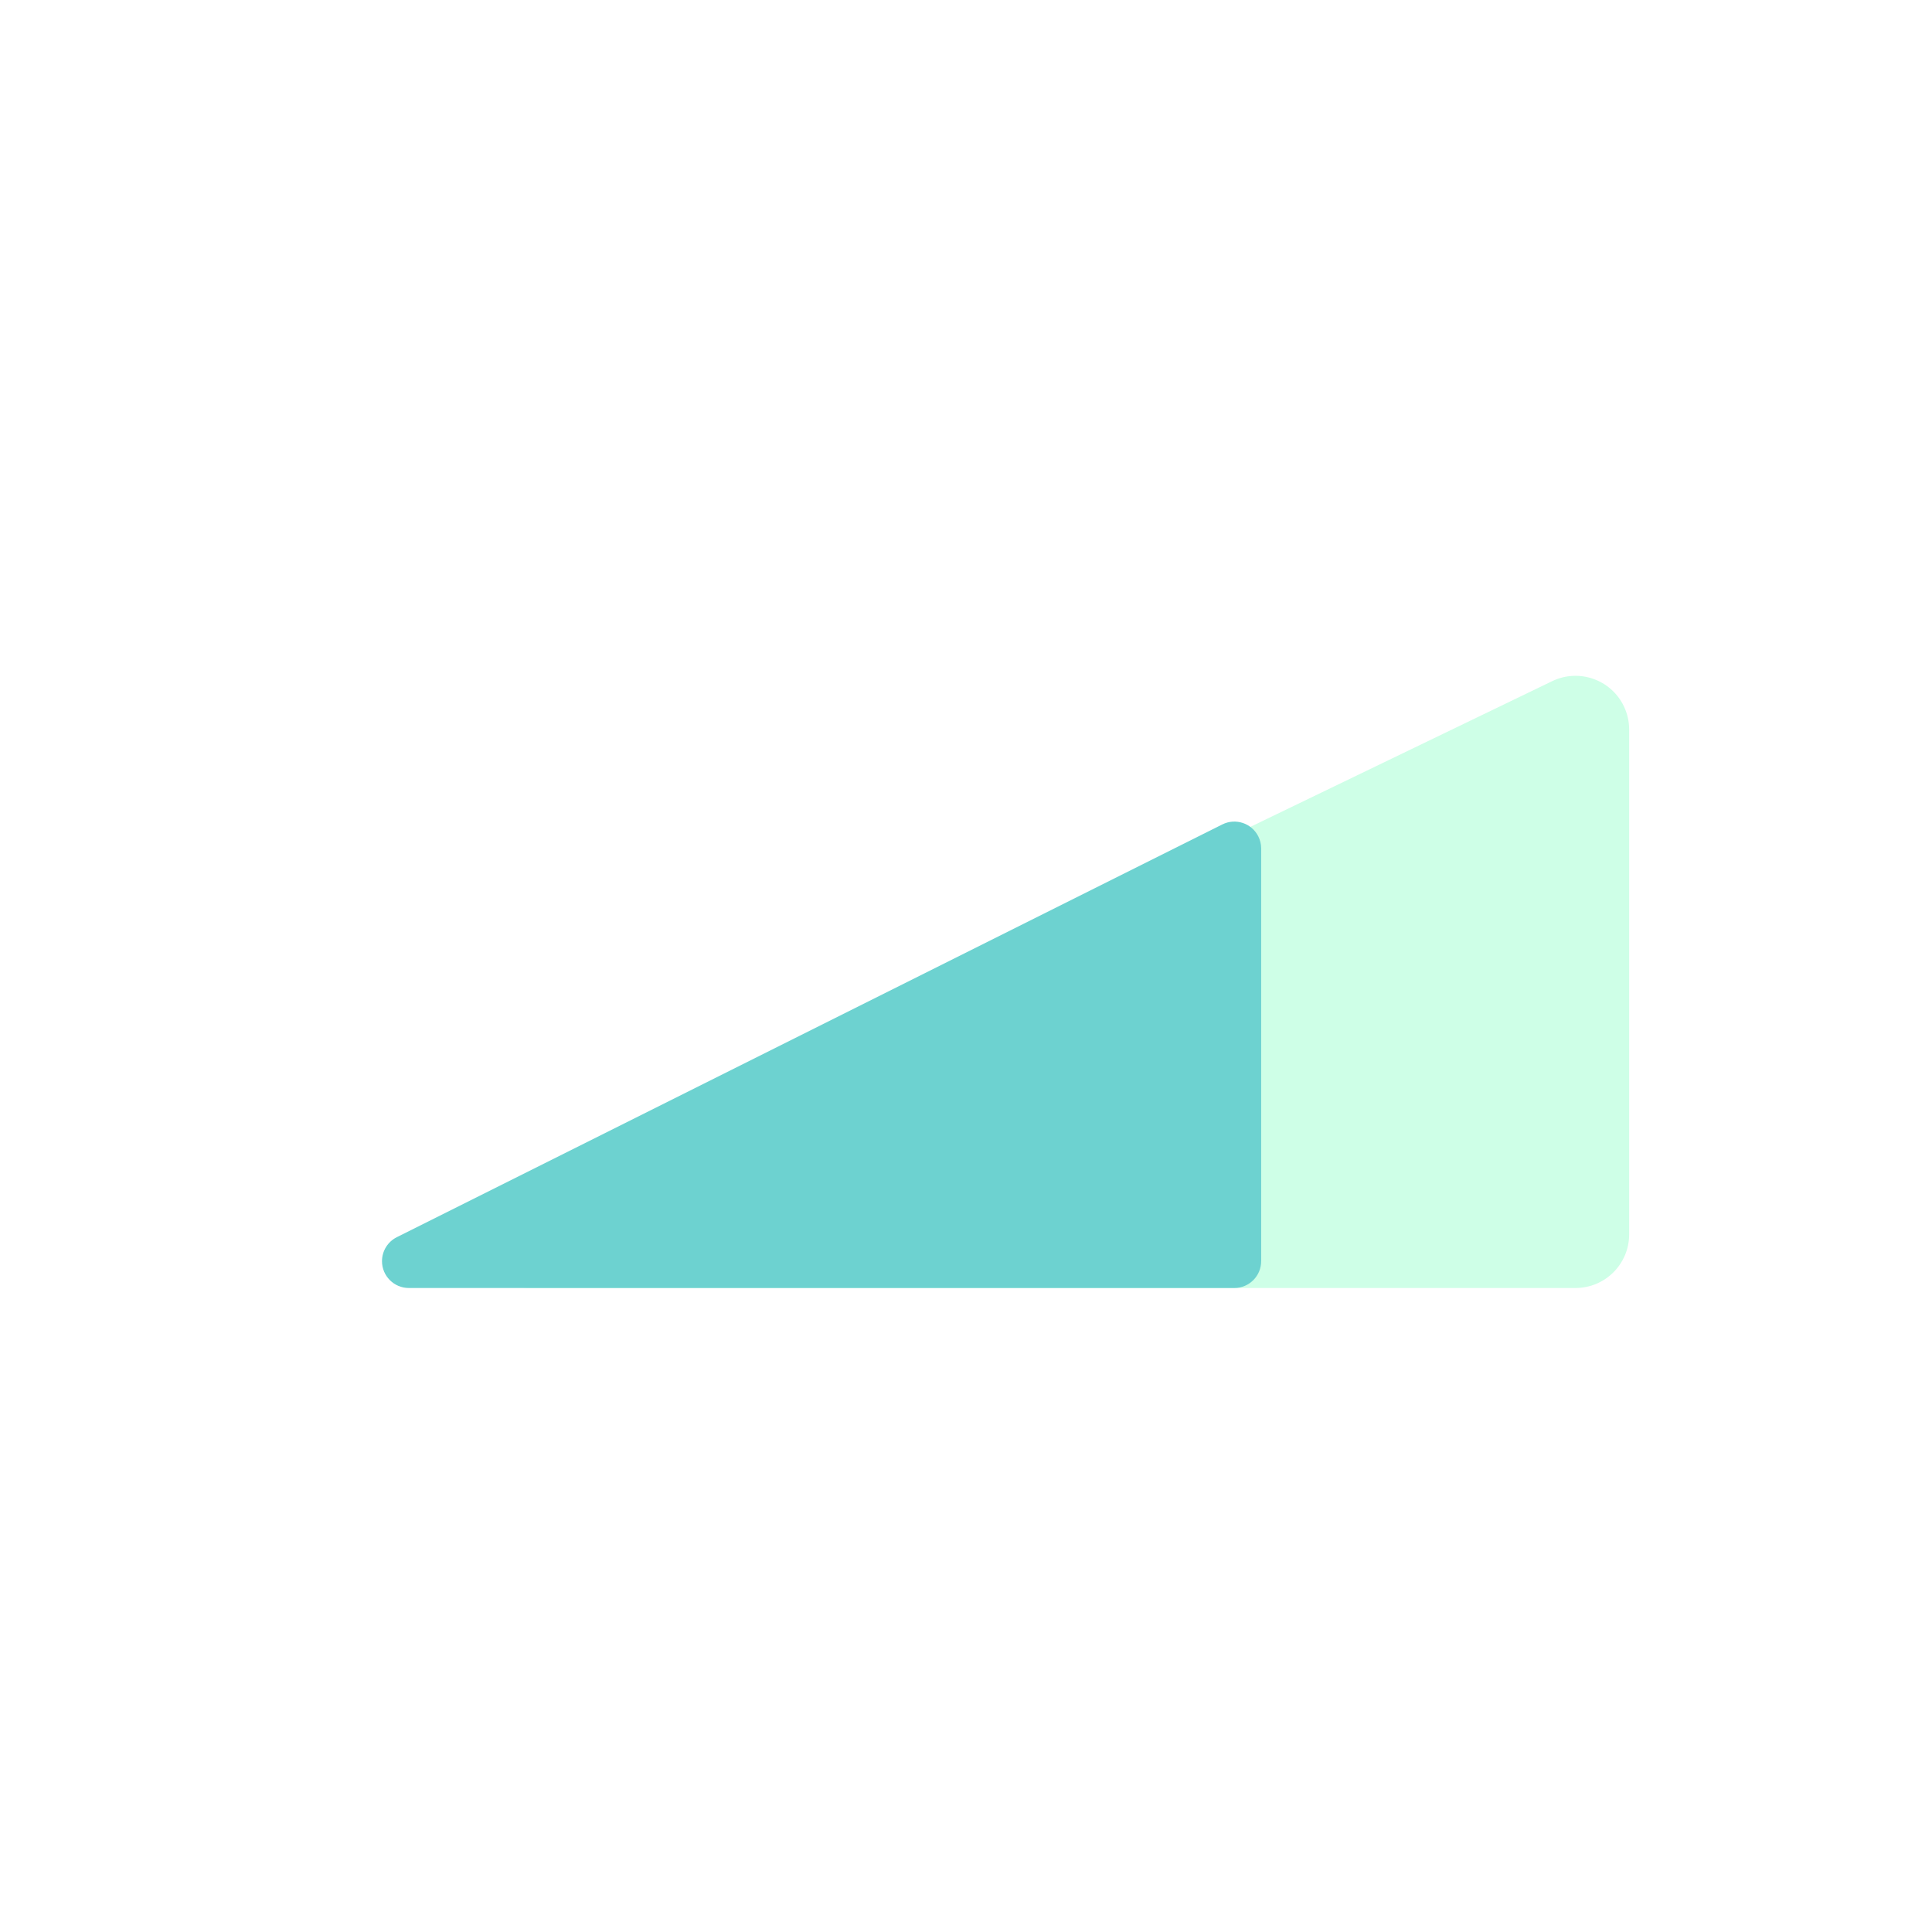
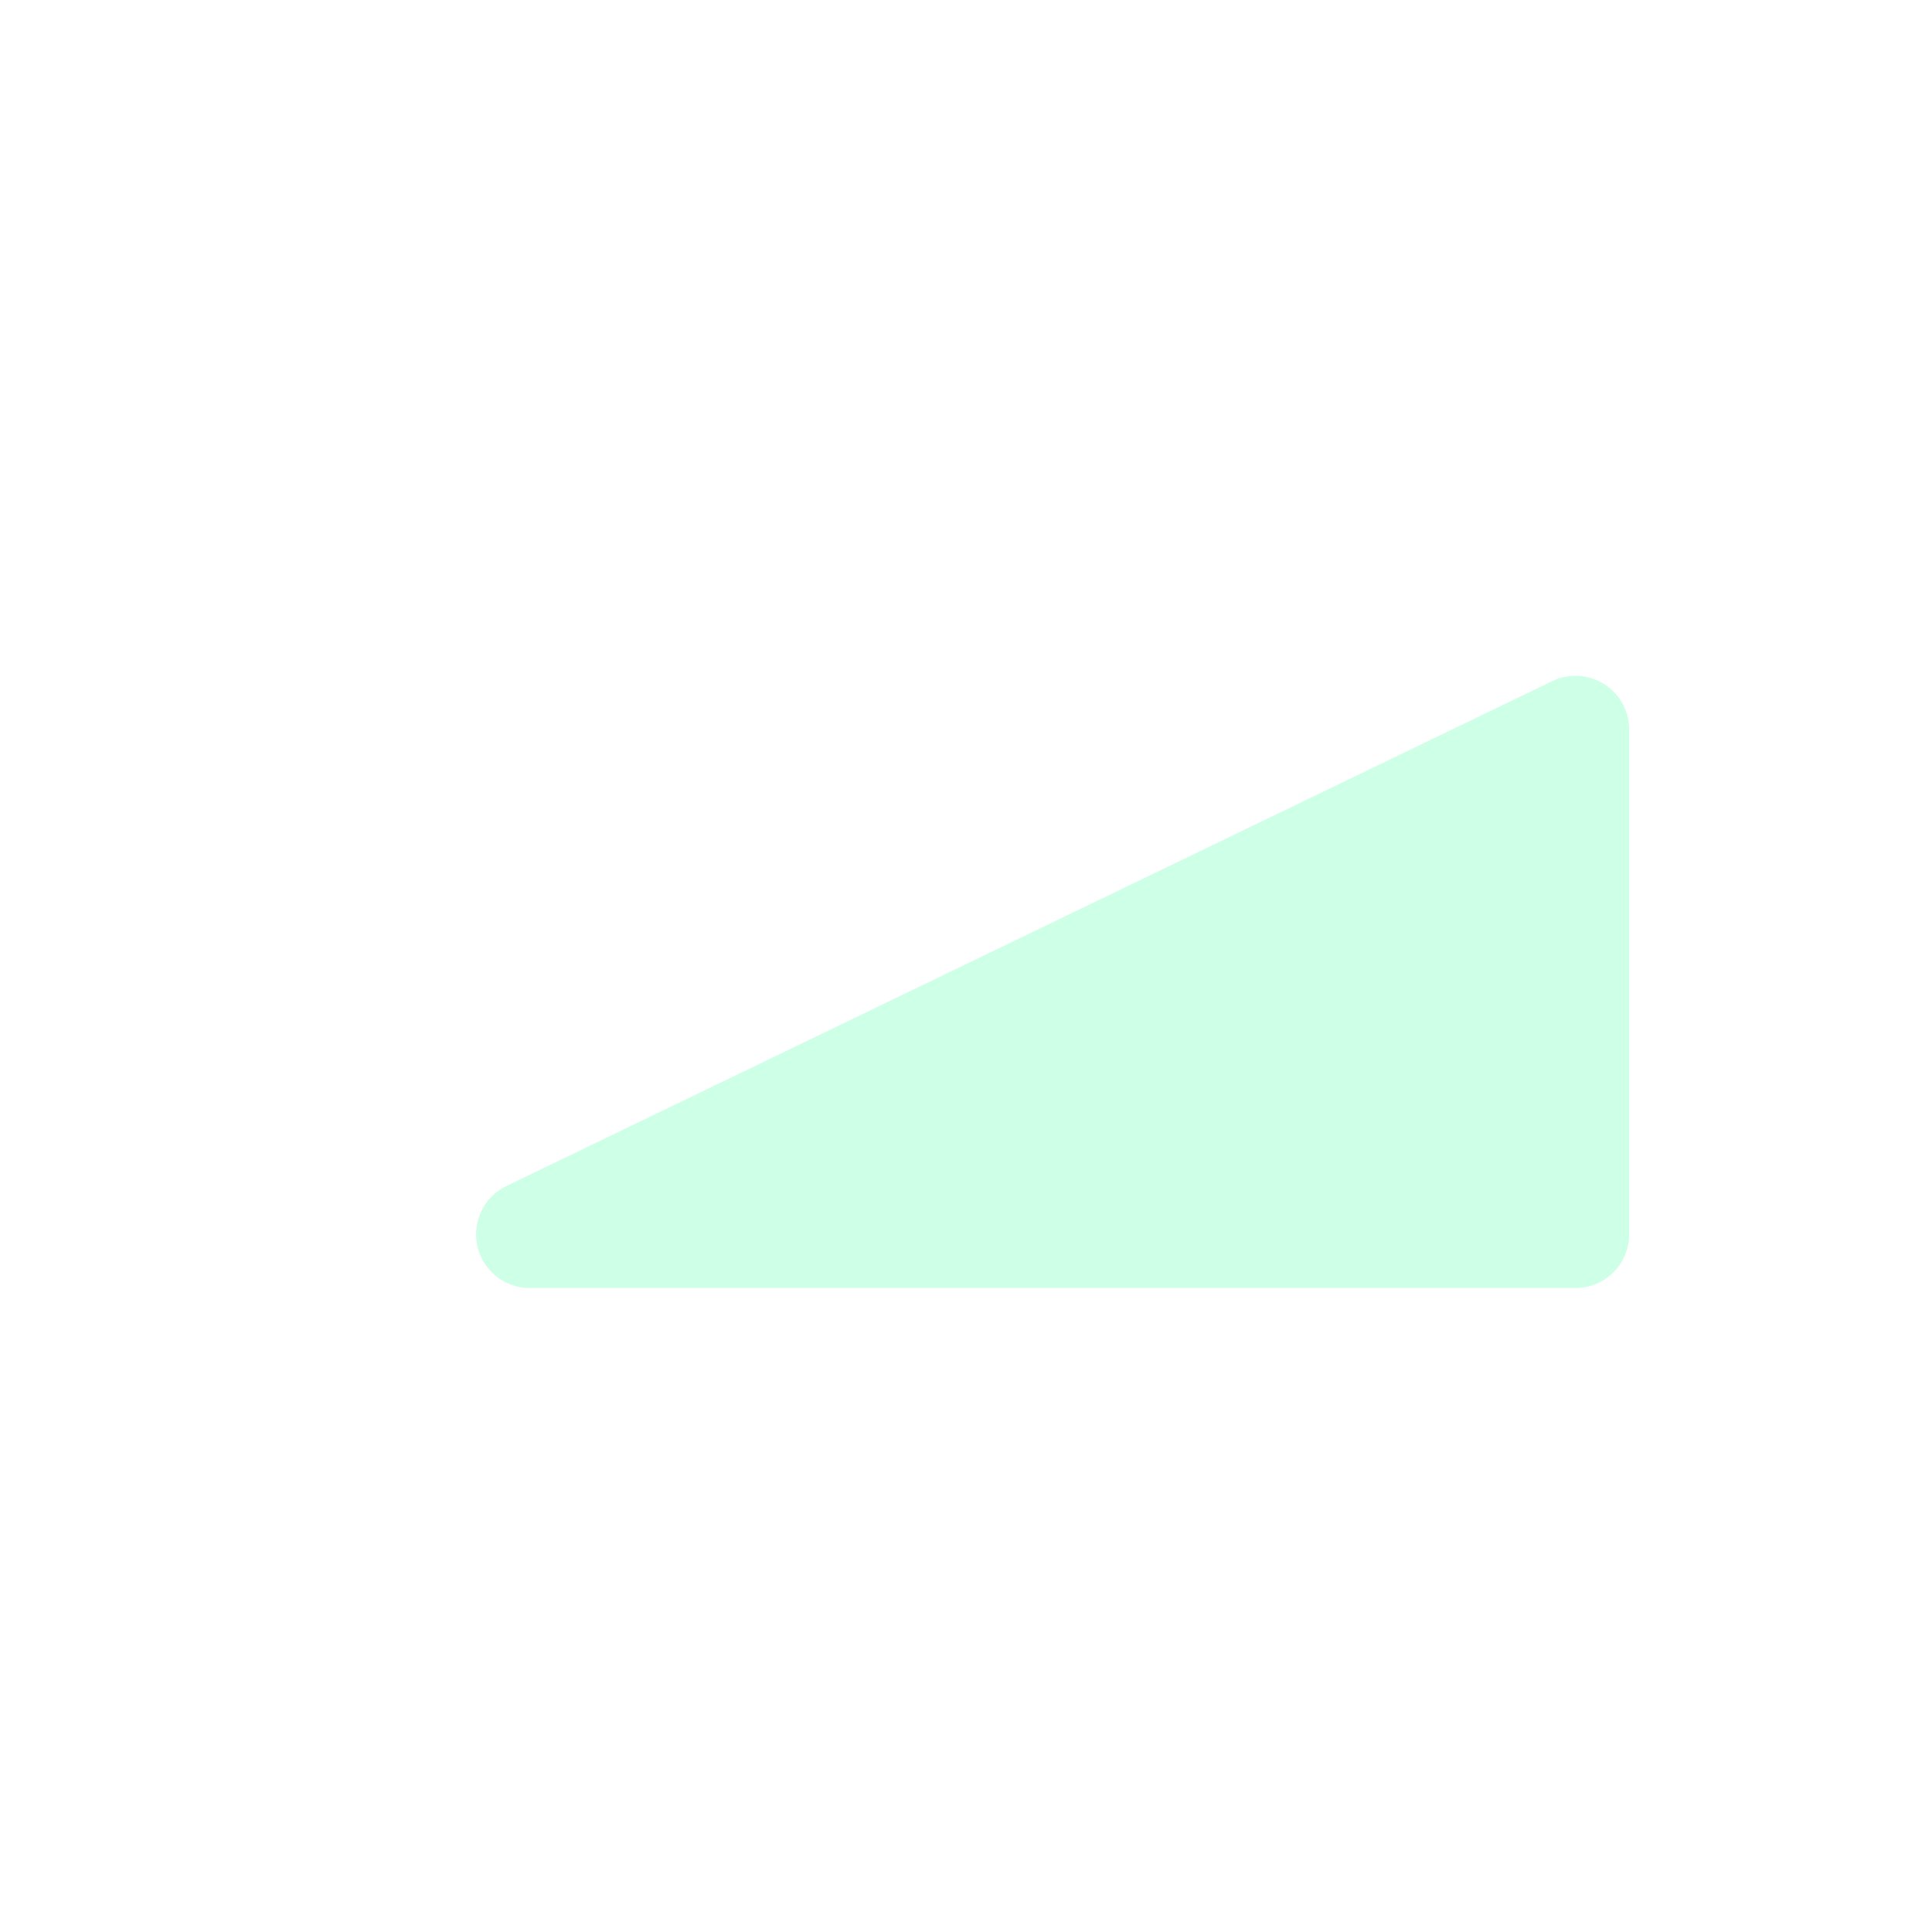
<svg xmlns="http://www.w3.org/2000/svg" width="72px" height="72px" viewBox="0 0 72 72" version="1.1">
  <title>icon_seo</title>
  <g id="icon_seo" stroke="none" stroke-width="1" fill="none" fill-rule="evenodd">
    <path d="M60.714,27.186 L60.714,46 C60.714,47.105 59.819,48 58.714,48 L19.743,48 C18.639,48 17.743,47.105 17.743,46 C17.743,45.232 18.182,44.533 18.874,44.199 L57.845,25.385 C58.84,24.905 60.035,25.322 60.515,26.317 C60.646,26.588 60.714,26.885 60.714,27.186 Z" id="Rectangle" fill="#85FFC4" opacity="0.4" />
-     <path d="M47,31.618 L47,47 C47,47.552 46.552,48 46,48 L15.236,48 C14.684,48 14.236,47.552 14.236,47 C14.236,46.621 14.45,46.275 14.789,46.106 L45.553,30.724 C46.047,30.477 46.647,30.677 46.894,31.171 C46.964,31.31 47,31.463 47,31.618 Z" id="Rectangle-Copy-18" fill="#6dd2d0" />
  </g>
</svg>